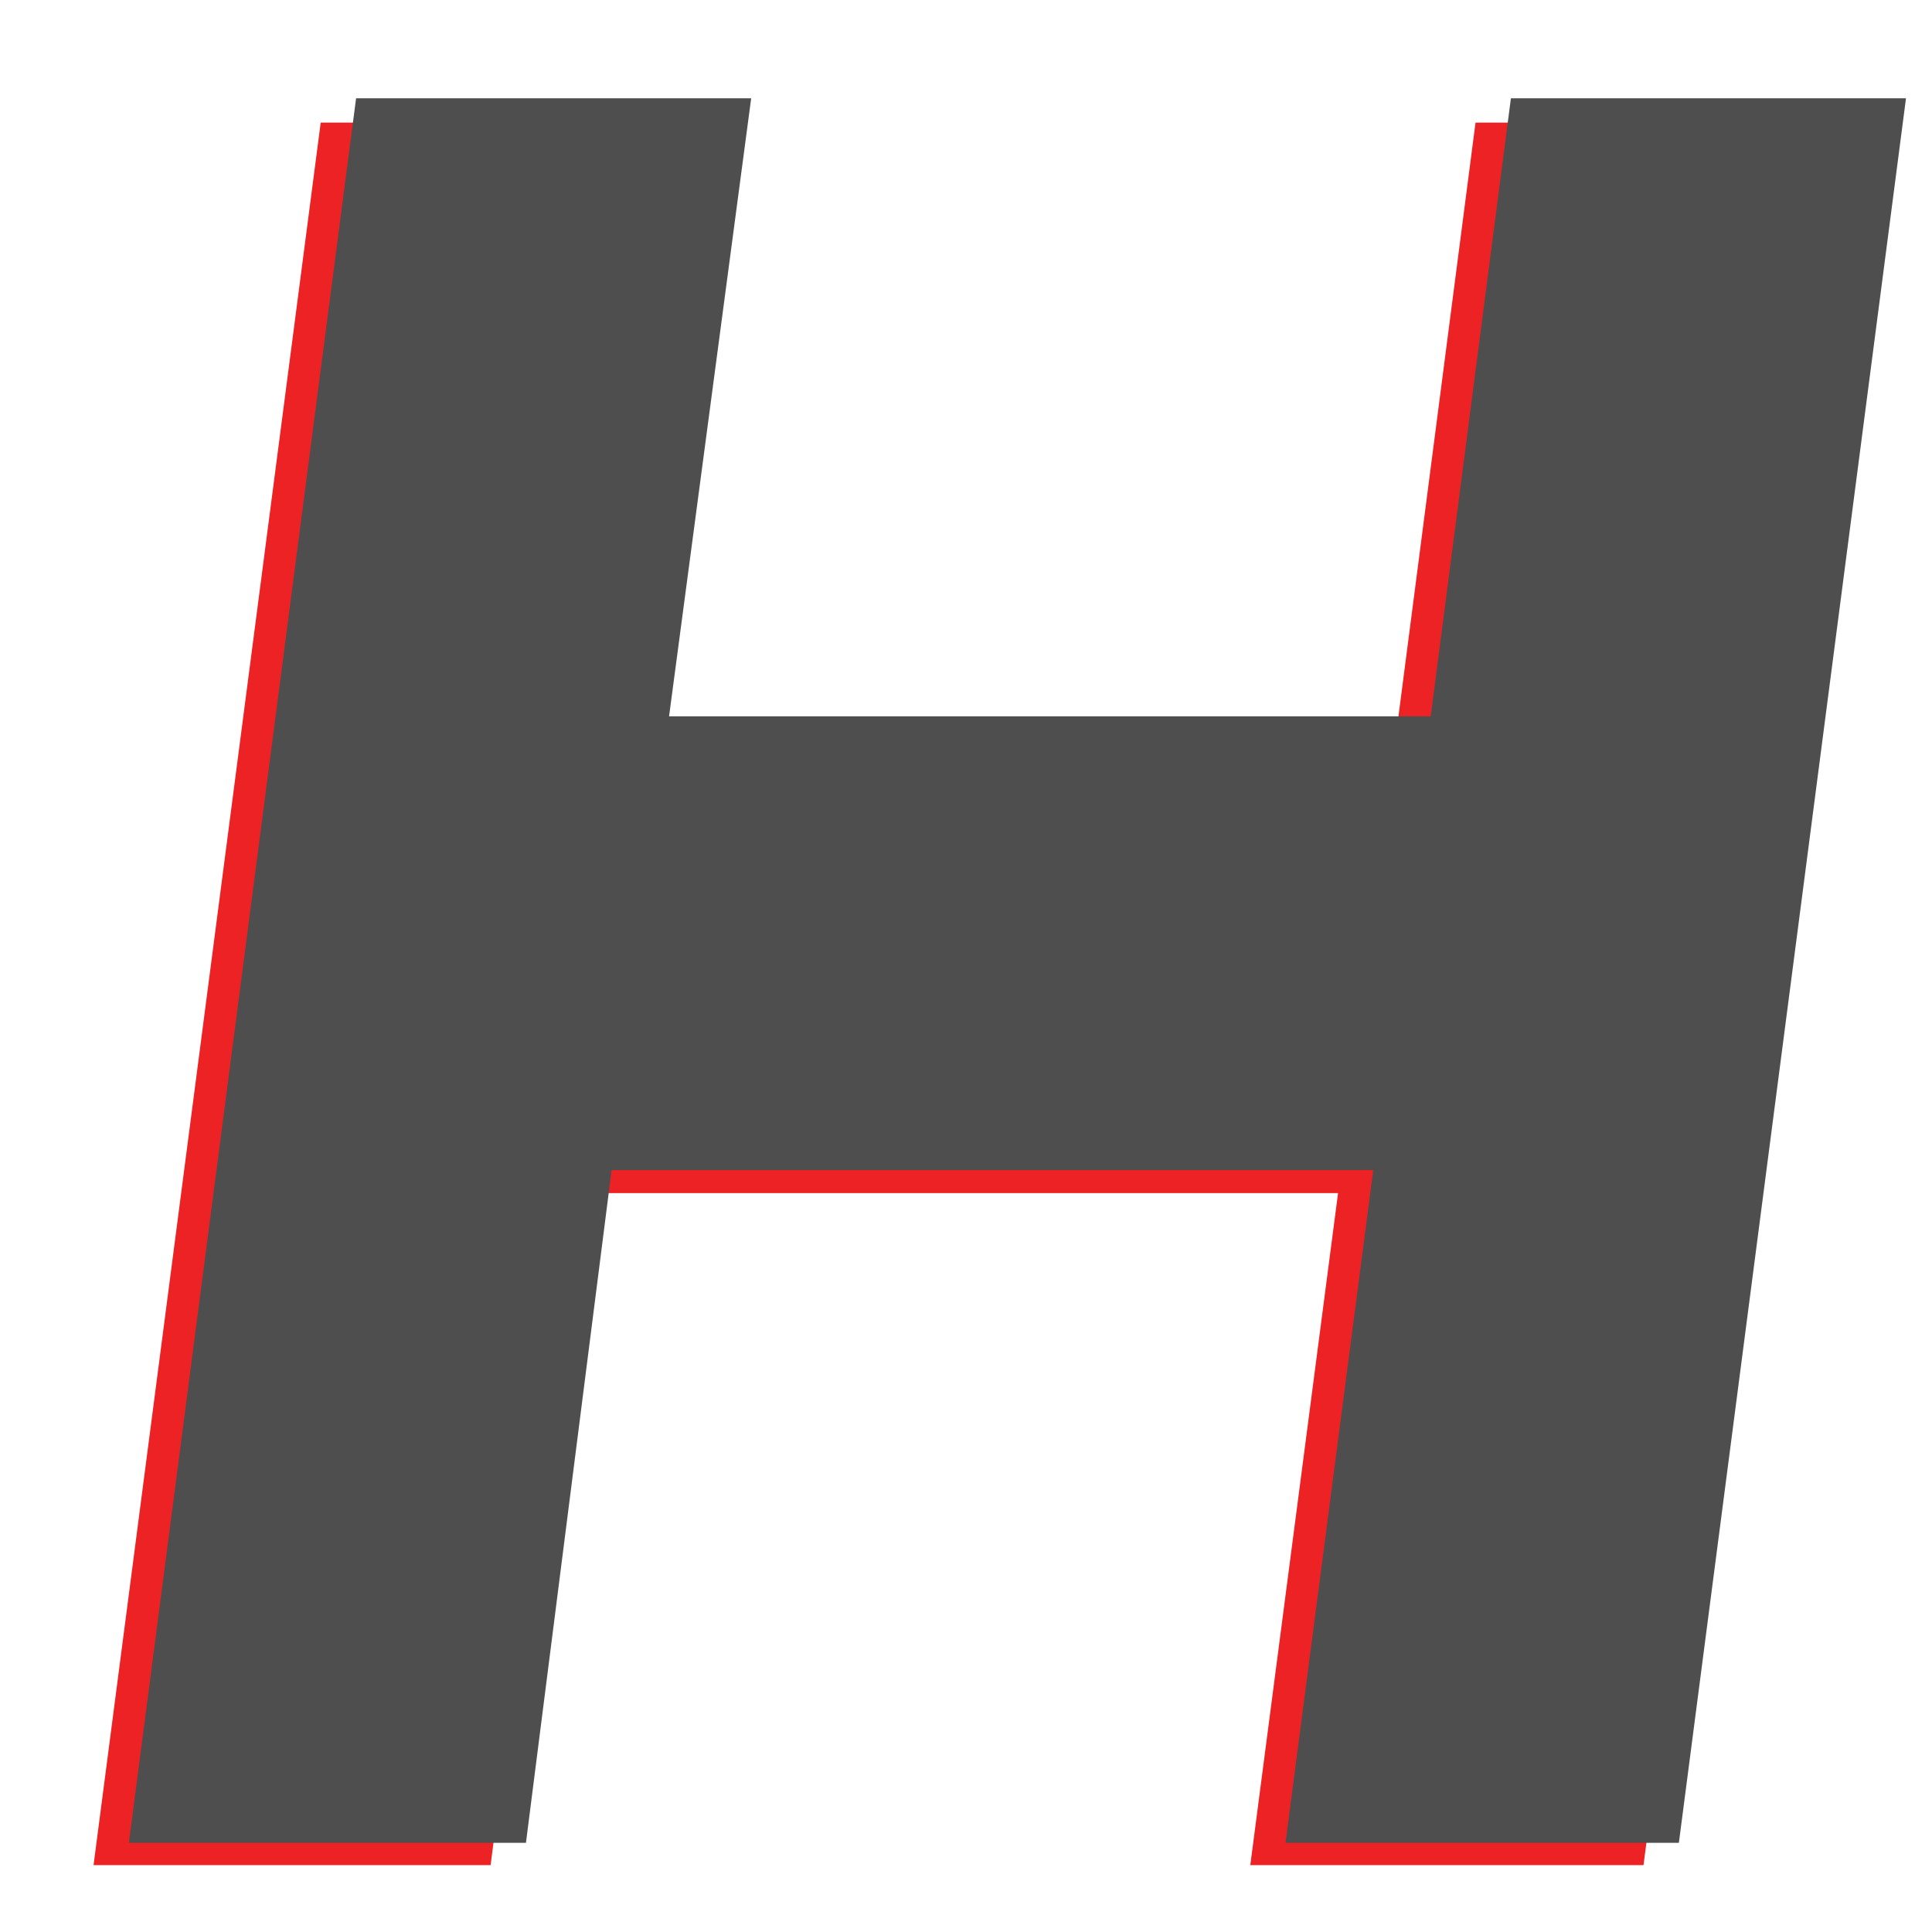
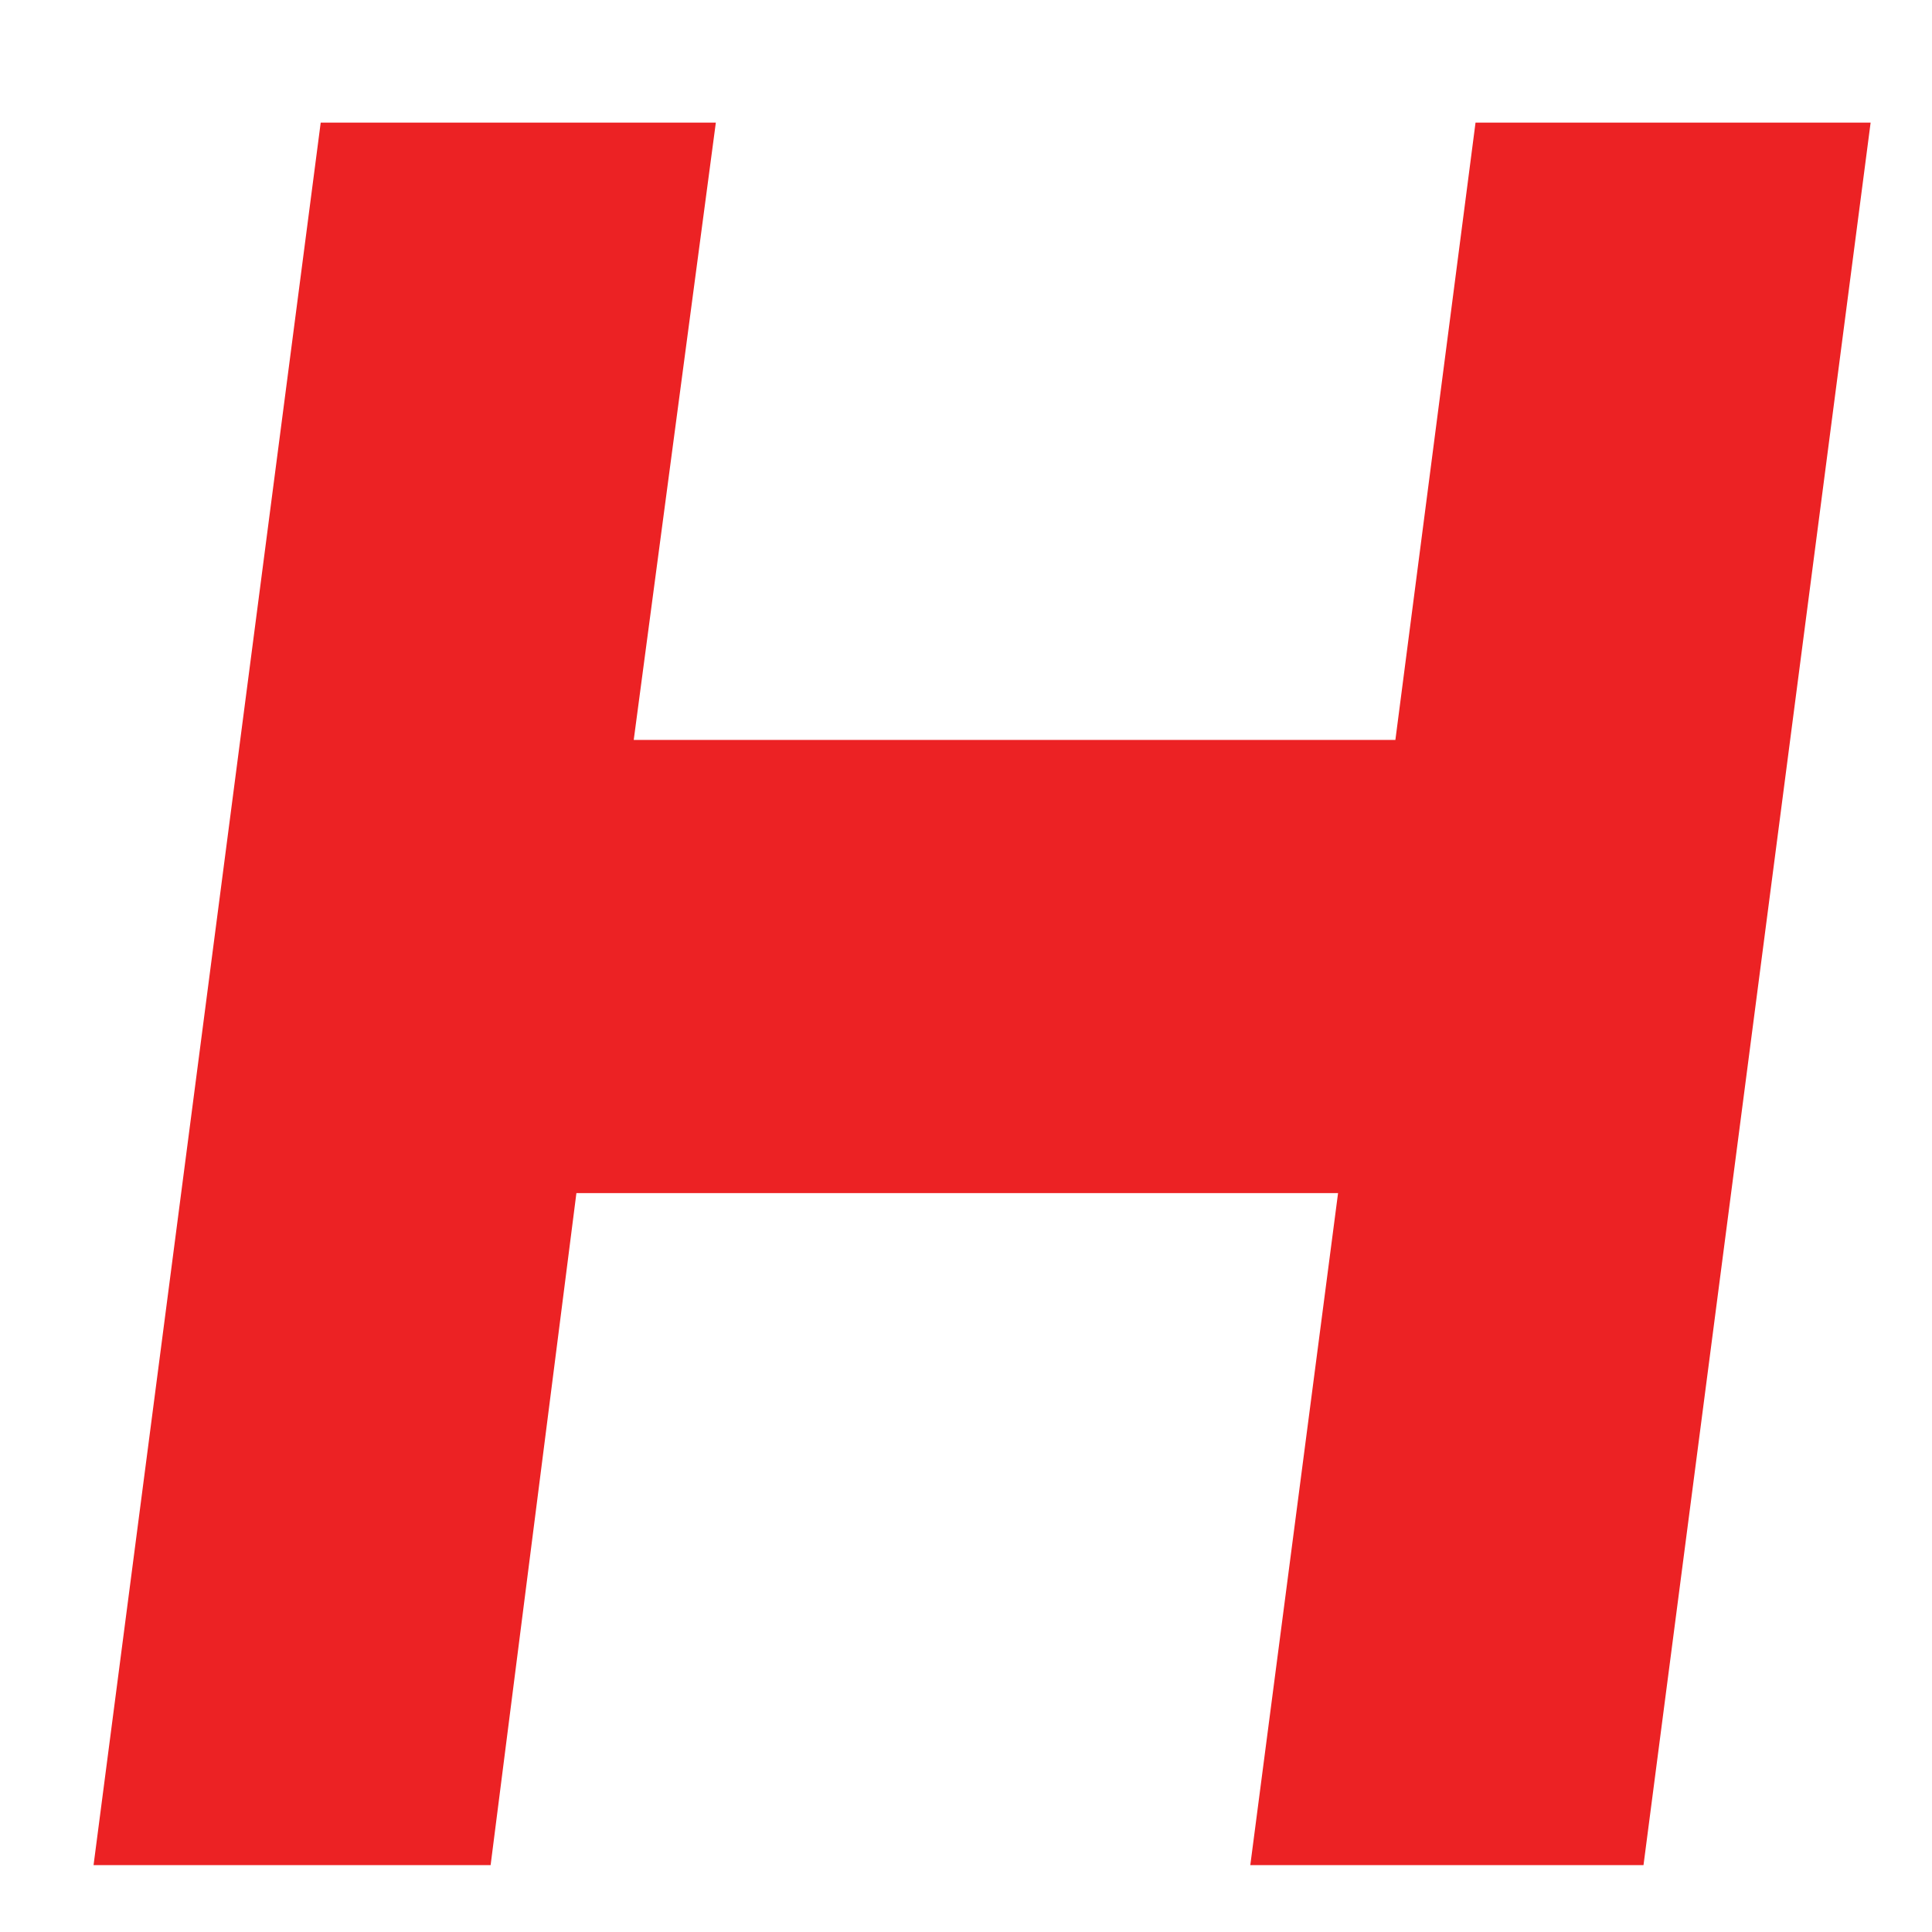
<svg xmlns="http://www.w3.org/2000/svg" id="Layer_1" data-name="Layer 1" viewBox="0 0 520 520">
  <defs>
    <style>.cls-1{fill:#ec2224;filter:url(#AI_Shadow_2);}.cls-2{fill:#4e4e4e;}</style>
    <filter id="AI_Shadow_2" x="-15%" y="-15%" width="140%" height="130%" name="AI_Shadow_2">
      <feGaussianBlur result="blur" stdDeviation="6" in="SourceAlpha" />
      <feOffset result="offsetBlurredAlpha" dx="8" dy="8" in="blur" />
      <feMerge>
        <feMergeNode in="offsetBlurredAlpha" />
        <feMergeNode in="SourceGraphic" />
      </feMerge>
    </filter>
  </defs>
  <path class="cls-1" d="M434.35,494H328.52l23.62-180.87h-205L124.05,494H17.18L78.32,25H184.67l-22.1,166.15h205L389.14,25H495.48Z" />
-   <path class="cls-2" d="M451.87,496H346l23.62-181.08h-205L141.56,496H34.69L95.84,26.46H202.18L180.08,192.8h205L406.66,26.46H513Z" />
</svg>